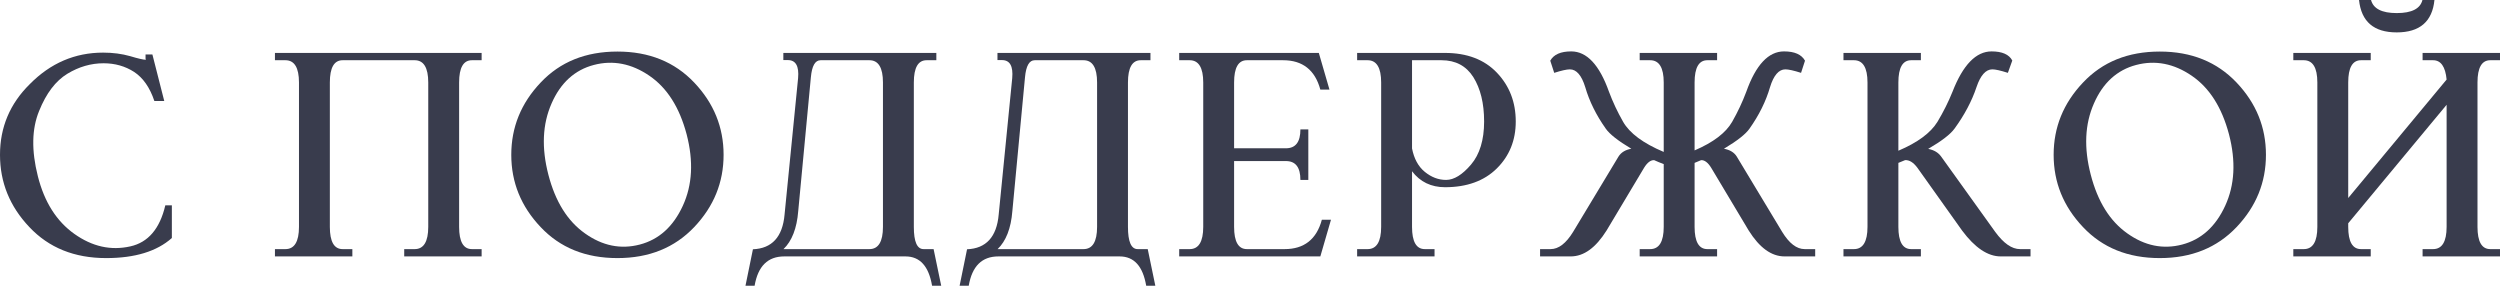
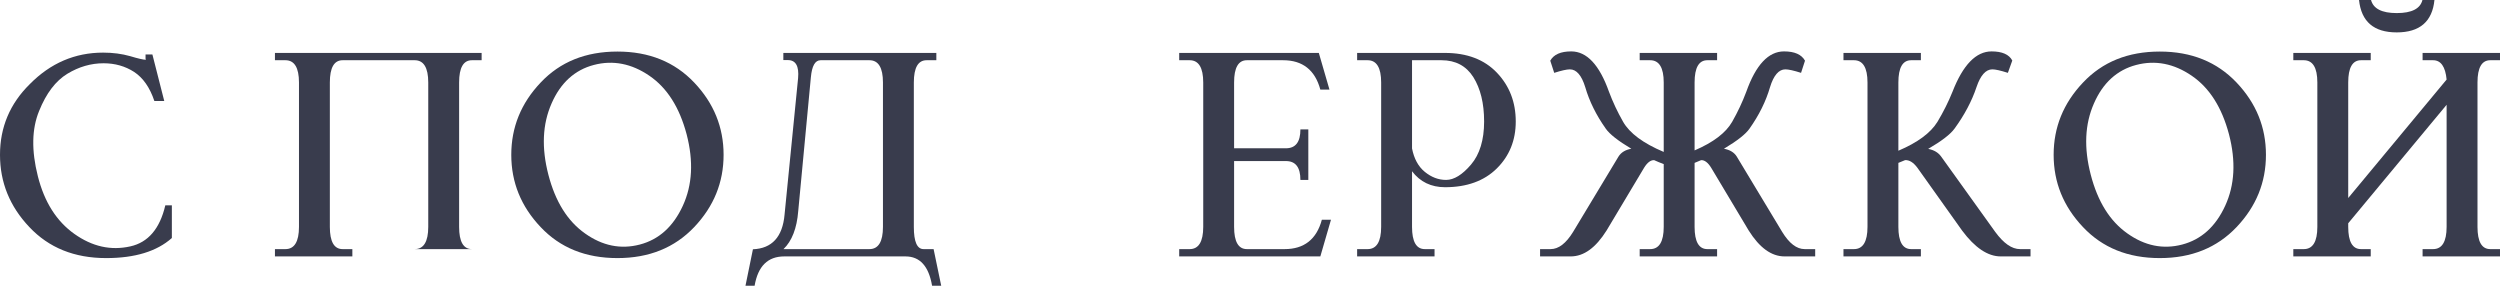
<svg xmlns="http://www.w3.org/2000/svg" viewBox="0 0 240.793 27.524" fill="none">
  <path d="M230.847 3.12C228.635 3.12 227.434 2.08 227.214 0H228.371C228.591 0.835 229.411 1.26 230.847 1.26C232.297 1.26 233.117 0.835 233.322 0H234.479C234.274 2.08 233.059 3.12 230.847 3.12ZM235.651 7.661C235.534 6.416 235.095 5.801 234.348 5.801H233.337V5.098H240.793V5.801H239.856C239.035 5.801 238.625 6.519 238.625 7.939V21.855C238.625 23.276 239.035 23.994 239.856 23.994H240.793V24.697H233.337V23.994H234.348C235.212 23.994 235.651 23.276 235.651 21.855V10.093L226.174 21.504V21.855C226.174 23.276 226.584 23.994 227.404 23.994H228.342V24.697H220.886V23.994H221.896C222.761 23.994 223.2 23.276 223.2 21.855V7.939C223.2 6.519 222.761 5.801 221.896 5.801H220.886V5.098H228.342V5.801H227.404C226.584 5.801 226.174 6.519 226.174 7.939V19.072L235.651 7.661Z" fill="#393C4D" />
  <path d="M211.101 7.295C209.388 6.123 207.601 5.771 205.755 6.255C203.909 6.738 202.547 7.983 201.683 9.961C200.804 11.953 200.701 14.238 201.375 16.831C202.049 19.424 203.221 21.299 204.905 22.485C206.575 23.672 208.333 24.038 210.179 23.555C212.024 23.071 213.401 21.826 214.324 19.819C215.247 17.813 215.364 15.527 214.69 12.935C214.002 10.342 212.816 8.467 211.101 7.295ZM197.801 14.912C197.801 12.261 198.738 9.946 200.628 7.954C202.503 5.962 204.964 4.966 208.025 4.966C211.072 4.966 213.533 5.962 215.423 7.954C217.312 9.946 218.25 12.261 218.25 14.912C218.25 17.563 217.312 19.878 215.423 21.87C213.533 23.862 211.072 24.858 208.025 24.858C204.964 24.858 202.503 23.862 200.628 21.87C198.738 19.878 197.801 17.563 197.801 14.912Z" fill="#393C4D" />
  <path d="M185.717 14.341C186.274 14.443 186.684 14.692 186.962 15.073L192.177 22.339C192.983 23.437 193.774 23.994 194.565 23.994H195.575V24.697H192.704C191.459 24.697 190.214 23.862 188.984 22.207L184.677 16.157C184.296 15.645 183.901 15.396 183.49 15.425C183.285 15.513 183.066 15.601 182.846 15.688V21.855C182.846 23.276 183.256 23.994 184.076 23.994H185.014V24.697H177.558V23.994H178.569C179.433 23.994 179.872 23.276 179.872 21.855V7.939C179.872 6.519 179.433 5.801 178.569 5.801H177.558V5.098H185.014V5.801H184.076C183.256 5.801 182.846 6.519 182.846 7.939V14.517C184.706 13.726 185.951 12.803 186.611 11.733C187.182 10.781 187.665 9.814 188.061 8.833C189.071 6.24 190.331 4.951 191.825 4.951C192.836 4.951 193.51 5.244 193.818 5.83L193.393 7.017C192.704 6.797 192.206 6.68 191.899 6.68C191.269 6.68 190.756 7.251 190.375 8.379C189.921 9.741 189.203 11.089 188.251 12.393C187.856 12.935 187.021 13.579 185.717 14.341Z" fill="#393C4D" />
  <path d="M159.322 15.425C158.985 15.41 158.663 15.659 158.355 16.157L154.737 22.207C153.697 23.862 152.554 24.697 151.28 24.697H148.335V23.994H149.346C150.123 23.994 150.84 23.437 151.514 22.339L155.894 15.073C156.143 14.678 156.553 14.429 157.124 14.326C155.85 13.564 155.03 12.92 154.664 12.393C153.741 11.089 153.082 9.756 152.686 8.394C152.335 7.251 151.836 6.68 151.206 6.68C150.899 6.68 150.386 6.797 149.698 7.017L149.317 5.845C149.654 5.244 150.328 4.951 151.338 4.951C152.833 4.951 154.048 6.24 154.971 8.833C155.337 9.814 155.792 10.781 156.334 11.733C156.963 12.832 158.267 13.799 160.245 14.634V7.939C160.245 6.519 159.805 5.801 158.941 5.801H157.93V5.098H165.386V5.801H164.449C163.628 5.801 163.218 6.519 163.218 7.939V14.487C165.02 13.711 166.221 12.803 166.836 11.733C167.378 10.781 167.832 9.814 168.199 8.833C169.122 6.24 170.337 4.951 171.832 4.951C172.842 4.951 173.516 5.244 173.853 5.845L173.472 7.017C172.784 6.797 172.271 6.68 171.963 6.68C171.333 6.68 170.835 7.251 170.484 8.394C170.088 9.756 169.429 11.089 168.506 12.393C168.14 12.92 167.32 13.564 166.045 14.326C166.617 14.429 167.027 14.678 167.276 15.073L171.656 22.339C172.33 23.437 173.047 23.994 173.824 23.994H174.834V24.697H171.89C170.616 24.697 169.473 23.862 168.433 22.207L164.815 16.157C164.507 15.659 164.185 15.41 163.848 15.425C163.658 15.513 163.438 15.601 163.218 15.688V21.855C163.218 23.276 163.628 23.994 164.449 23.994H165.386V24.697H157.93V23.994H158.941C159.805 23.994 160.245 23.276 160.245 21.855V15.806C159.908 15.674 159.6 15.557 159.322 15.425Z" fill="#393C4D" />
  <path d="M136.003 5.801V14.297C136.193 15.278 136.603 16.04 137.233 16.553C137.863 17.065 138.537 17.329 139.284 17.329C140.046 17.329 140.851 16.831 141.686 15.85C142.521 14.868 142.946 13.477 142.946 11.704C142.946 9.946 142.594 8.525 141.906 7.427C141.218 6.343 140.192 5.801 138.844 5.801H136.003ZM136.003 16.494V21.855C136.003 23.276 136.413 23.994 137.233 23.994H138.171V24.697H130.715V23.994H131.725C132.59 23.994 133.029 23.276 133.029 21.855V7.939C133.029 6.519 132.59 5.801 131.725 5.801H130.715V5.098H139.181C141.291 5.098 142.961 5.728 144.177 7.002C145.392 8.276 145.993 9.844 145.993 11.704C145.993 13.521 145.378 15.029 144.162 16.23C142.946 17.432 141.276 18.032 139.181 18.032C137.848 18.032 136.779 17.52 136.003 16.494Z" fill="#393C4D" />
  <path d="M118.865 14.282H123.86C124.783 14.282 125.252 13.682 125.252 12.466H126.014V17.329H125.252C125.252 16.113 124.783 15.513 123.86 15.513H118.865V21.855C118.865 23.276 119.275 23.994 120.096 23.994H123.729C125.604 23.994 126.805 23.057 127.317 21.167H128.196L127.171 24.697H113.577V23.994H114.588C115.452 23.994 115.892 23.276 115.892 21.855V7.939C115.892 6.519 115.452 5.801 114.588 5.801H113.577V5.098H127.025L128.05 8.628H127.171C126.658 6.738 125.457 5.801 123.582 5.801H120.096C119.275 5.801 118.865 6.519 118.865 7.939V14.282Z" fill="#393C4D" />
-   <path d="M104.364 23.994C105.229 23.994 105.668 23.276 105.668 21.855V7.939C105.668 6.519 105.229 5.801 104.364 5.801H99.662C99.135 5.801 98.827 6.343 98.725 7.441L97.509 20.317C97.377 22.002 96.893 23.218 96.088 23.994H104.364ZM96.191 20.669L97.494 7.529C97.597 6.372 97.274 5.786 96.498 5.786H96.073V5.098H110.809V5.801H109.872C109.052 5.801 108.642 6.519 108.642 7.939V21.855C108.642 23.276 108.949 23.994 109.579 23.994H110.546L111.278 27.524H110.399C110.077 25.635 109.228 24.697 107.836 24.697H96.161C94.579 24.697 93.627 25.635 93.305 27.524H92.426L93.144 24.009C94.975 23.936 96 22.822 96.191 20.669Z" fill="#393C4D" />
  <path d="M83.741 23.994C84.605 23.994 85.044 23.276 85.044 21.855V7.939C85.044 6.519 84.605 5.801 83.741 5.801H79.038C78.511 5.801 78.203 6.343 78.101 7.441L76.885 20.317C76.753 22.002 76.27 23.218 75.464 23.994H83.741ZM75.567 20.669L76.87 7.529C76.973 6.372 76.651 5.786 75.874 5.786H75.449V5.098H90.186V5.801H89.248C88.428 5.801 88.018 6.519 88.018 7.939V21.855C88.018 23.276 88.326 23.994 88.955 23.994H89.922L90.655 27.524H89.776C89.453 25.635 88.604 24.697 87.212 24.697H75.537C73.955 24.697 73.003 25.635 72.681 27.524H71.802L72.52 24.009C74.351 23.936 75.376 22.822 75.567 20.669Z" fill="#393C4D" />
  <path d="M62.545 7.295C60.831 6.123 59.044 5.771 57.199 6.255C55.353 6.738 53.991 7.983 53.127 9.961C52.248 11.953 52.145 14.238 52.819 16.831C53.493 19.424 54.665 21.299 56.349 22.485C58.019 23.672 59.777 24.038 61.623 23.555C63.468 23.071 64.845 21.826 65.768 19.819C66.691 17.813 66.808 15.527 66.134 12.935C65.446 10.342 64.259 8.467 62.545 7.295ZM49.245 14.912C49.245 12.261 50.182 9.946 52.072 7.954C53.947 5.962 56.408 4.966 59.469 4.966C62.516 4.966 64.977 5.962 66.867 7.954C68.756 9.946 69.694 12.261 69.694 14.912C69.694 17.563 68.756 19.878 66.867 21.87C64.977 23.862 62.516 24.858 59.469 24.858C56.408 24.858 53.947 23.862 52.072 21.87C50.182 19.878 49.245 17.563 49.245 14.912Z" fill="#393C4D" />
-   <path d="M33.001 5.801C32.18 5.801 31.77 6.519 31.77 7.939V21.855C31.77 23.276 32.18 23.994 33.001 23.994H33.938V24.697H26.482V23.994H27.493C28.357 23.994 28.797 23.276 28.797 21.855V7.939C28.797 6.519 28.357 5.801 27.493 5.801H26.482V5.098H46.389V5.801H45.452C44.632 5.801 44.221 6.519 44.221 7.939V21.855C44.221 23.276 44.632 23.994 45.452 23.994H46.389V24.697H38.933V23.994H39.944C40.808 23.994 41.248 23.276 41.248 21.855V7.939C41.248 6.519 40.808 5.801 39.944 5.801H33.001Z" fill="#393C4D" />
+   <path d="M33.001 5.801C32.18 5.801 31.77 6.519 31.77 7.939V21.855C31.77 23.276 32.18 23.994 33.001 23.994H33.938V24.697H26.482V23.994H27.493C28.357 23.994 28.797 23.276 28.797 21.855V7.939C28.797 6.519 28.357 5.801 27.493 5.801H26.482V5.098H46.389V5.801H45.452C44.632 5.801 44.221 6.519 44.221 7.939V21.855C44.221 23.276 44.632 23.994 45.452 23.994H46.389V24.697V23.994H39.944C40.808 23.994 41.248 23.276 41.248 21.855V7.939C41.248 6.519 40.808 5.801 39.944 5.801H33.001Z" fill="#393C4D" />
  <path d="M7.163 22.529C8.877 23.745 10.664 24.155 12.554 23.73C14.268 23.35 15.396 22.031 15.923 19.775H16.553V22.925C15.103 24.214 12.993 24.858 10.225 24.858C7.163 24.858 4.702 23.862 2.827 21.87C0.937 19.878 0 17.563 0 14.912C0 12.261 0.952 9.99 2.871 8.101C4.863 6.079 7.222 5.068 9.932 5.068C10.884 5.068 11.748 5.186 12.524 5.405C13.301 5.64 13.813 5.757 14.063 5.757C14.019 5.757 14.004 5.581 14.019 5.244H14.678L15.82 9.727H14.868C14.429 8.423 13.784 7.5 12.92 6.929C12.056 6.372 11.074 6.094 9.976 6.094C8.76 6.094 7.603 6.431 6.489 7.104C5.361 7.793 4.453 8.98 3.765 10.693C3.062 12.407 3.018 14.502 3.647 16.978C4.277 19.468 5.449 21.313 7.163 22.529Z" fill="#393C4D" />
</svg>